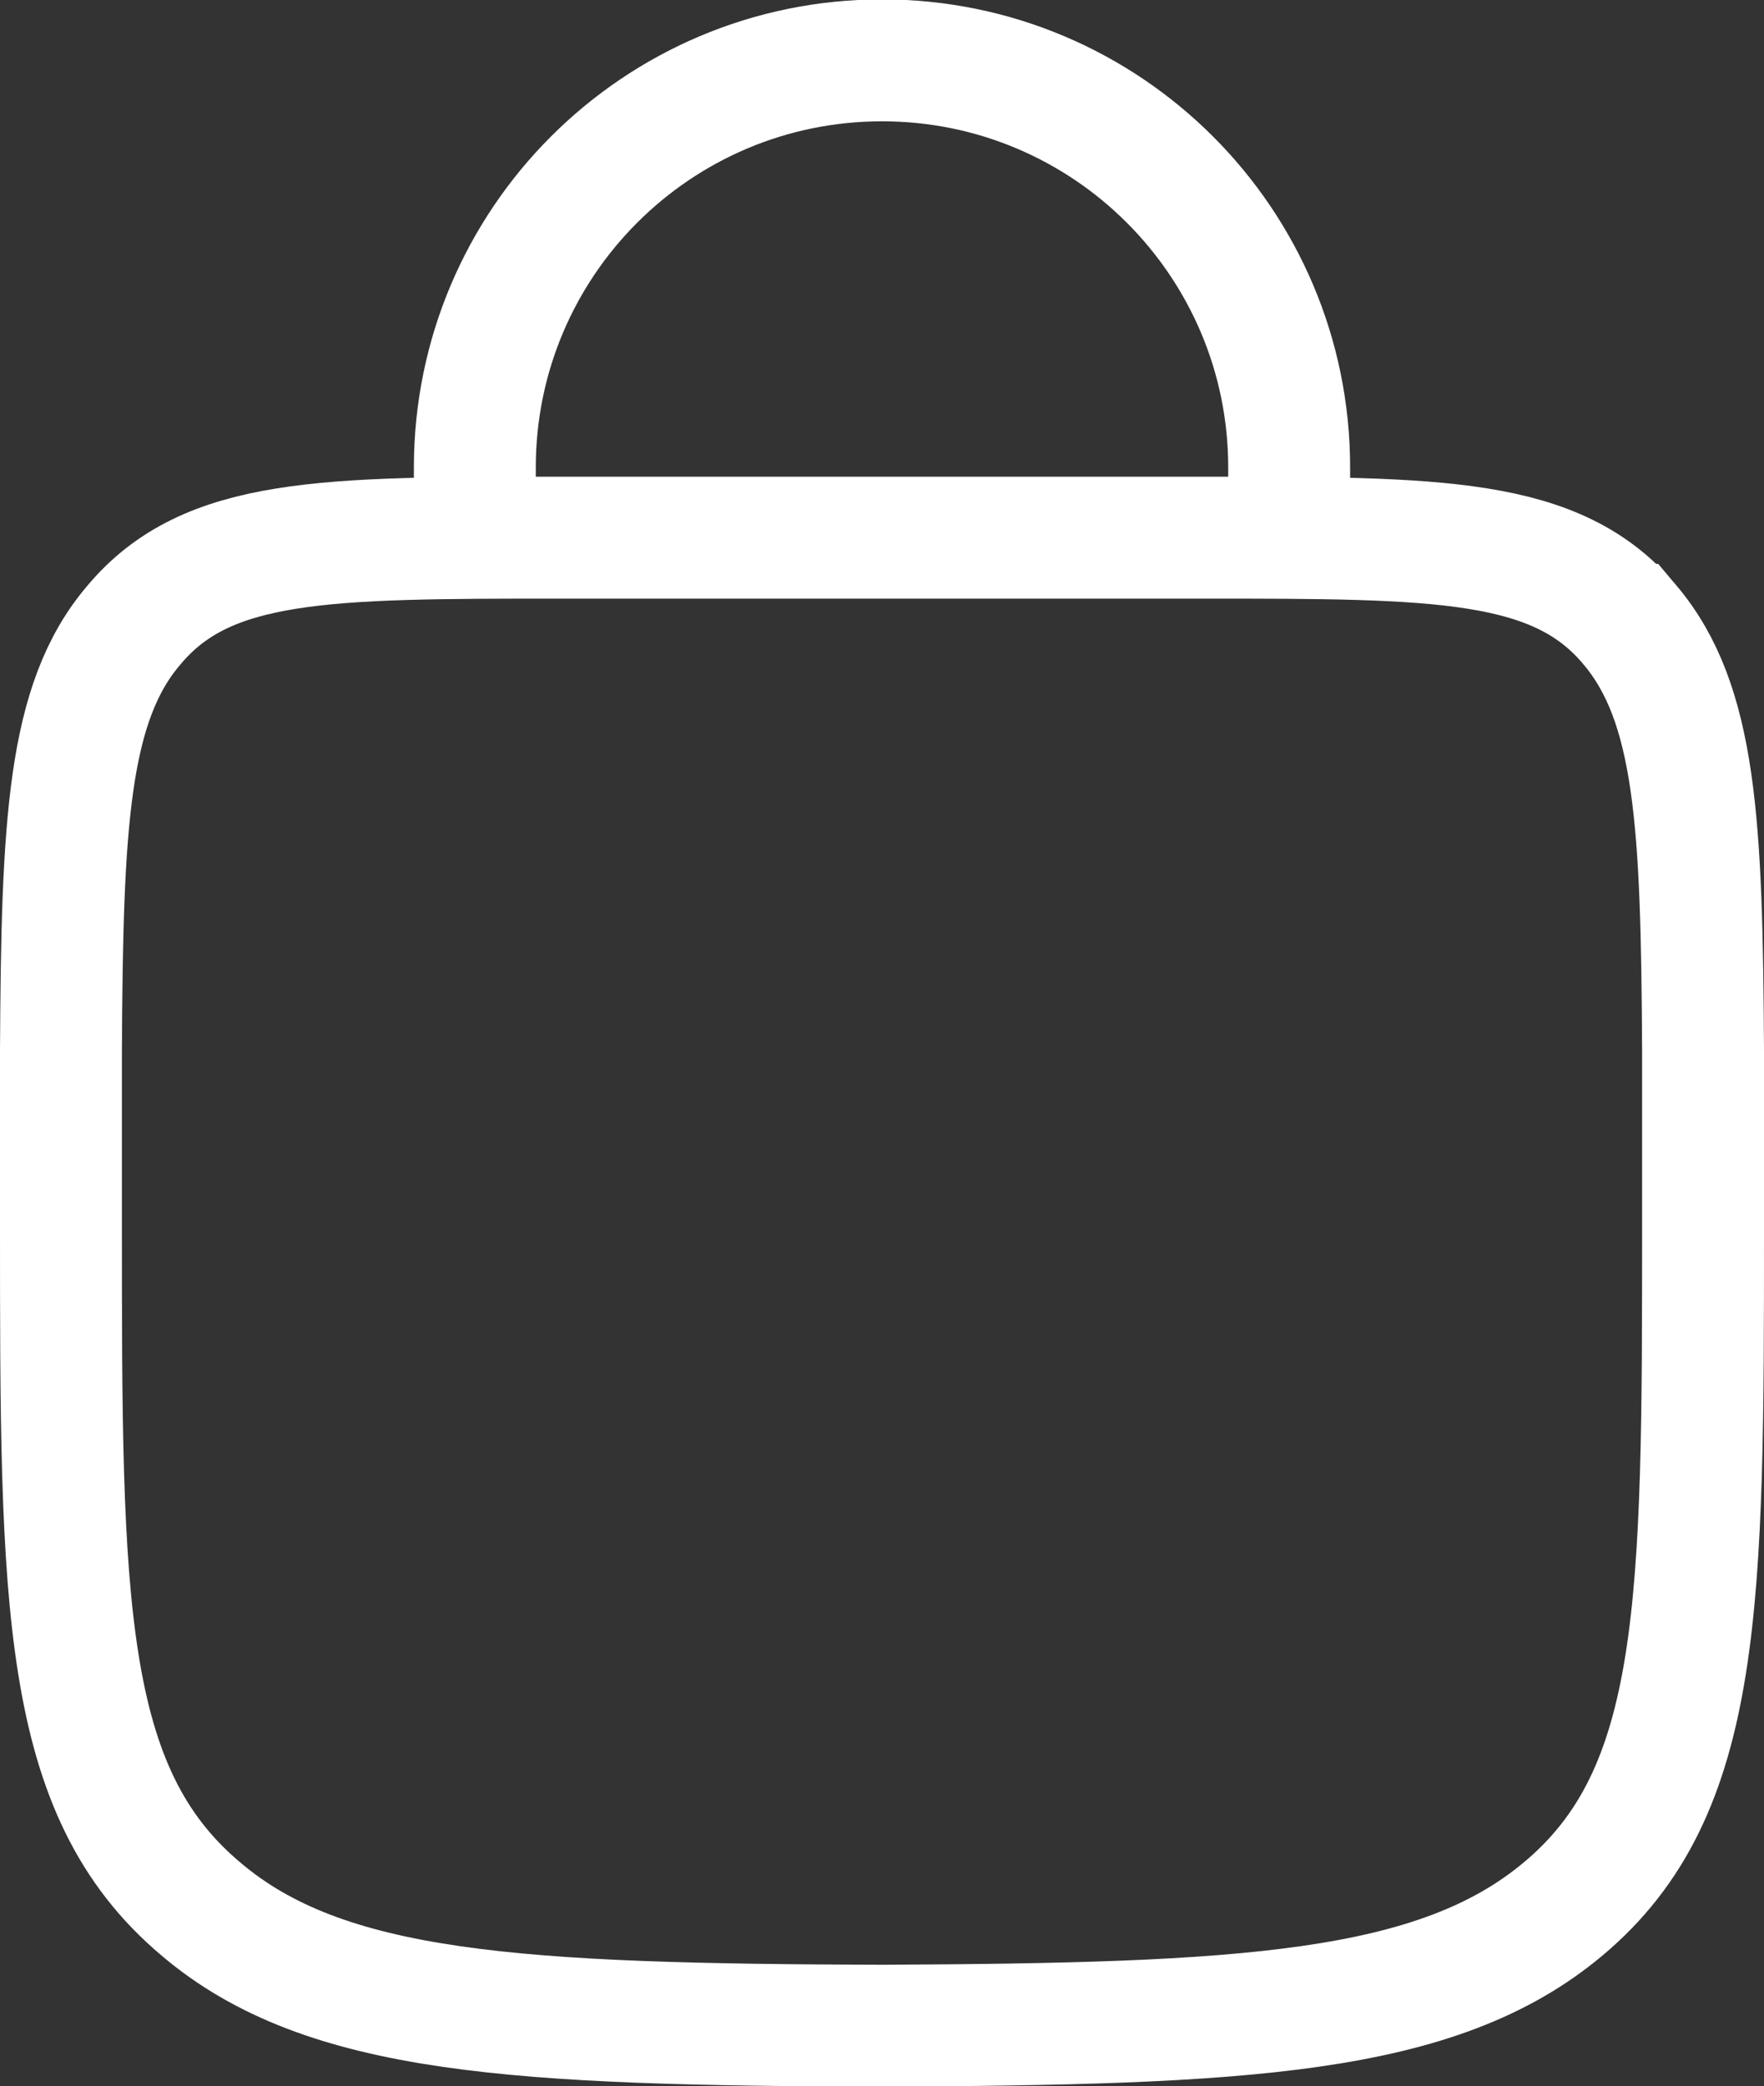
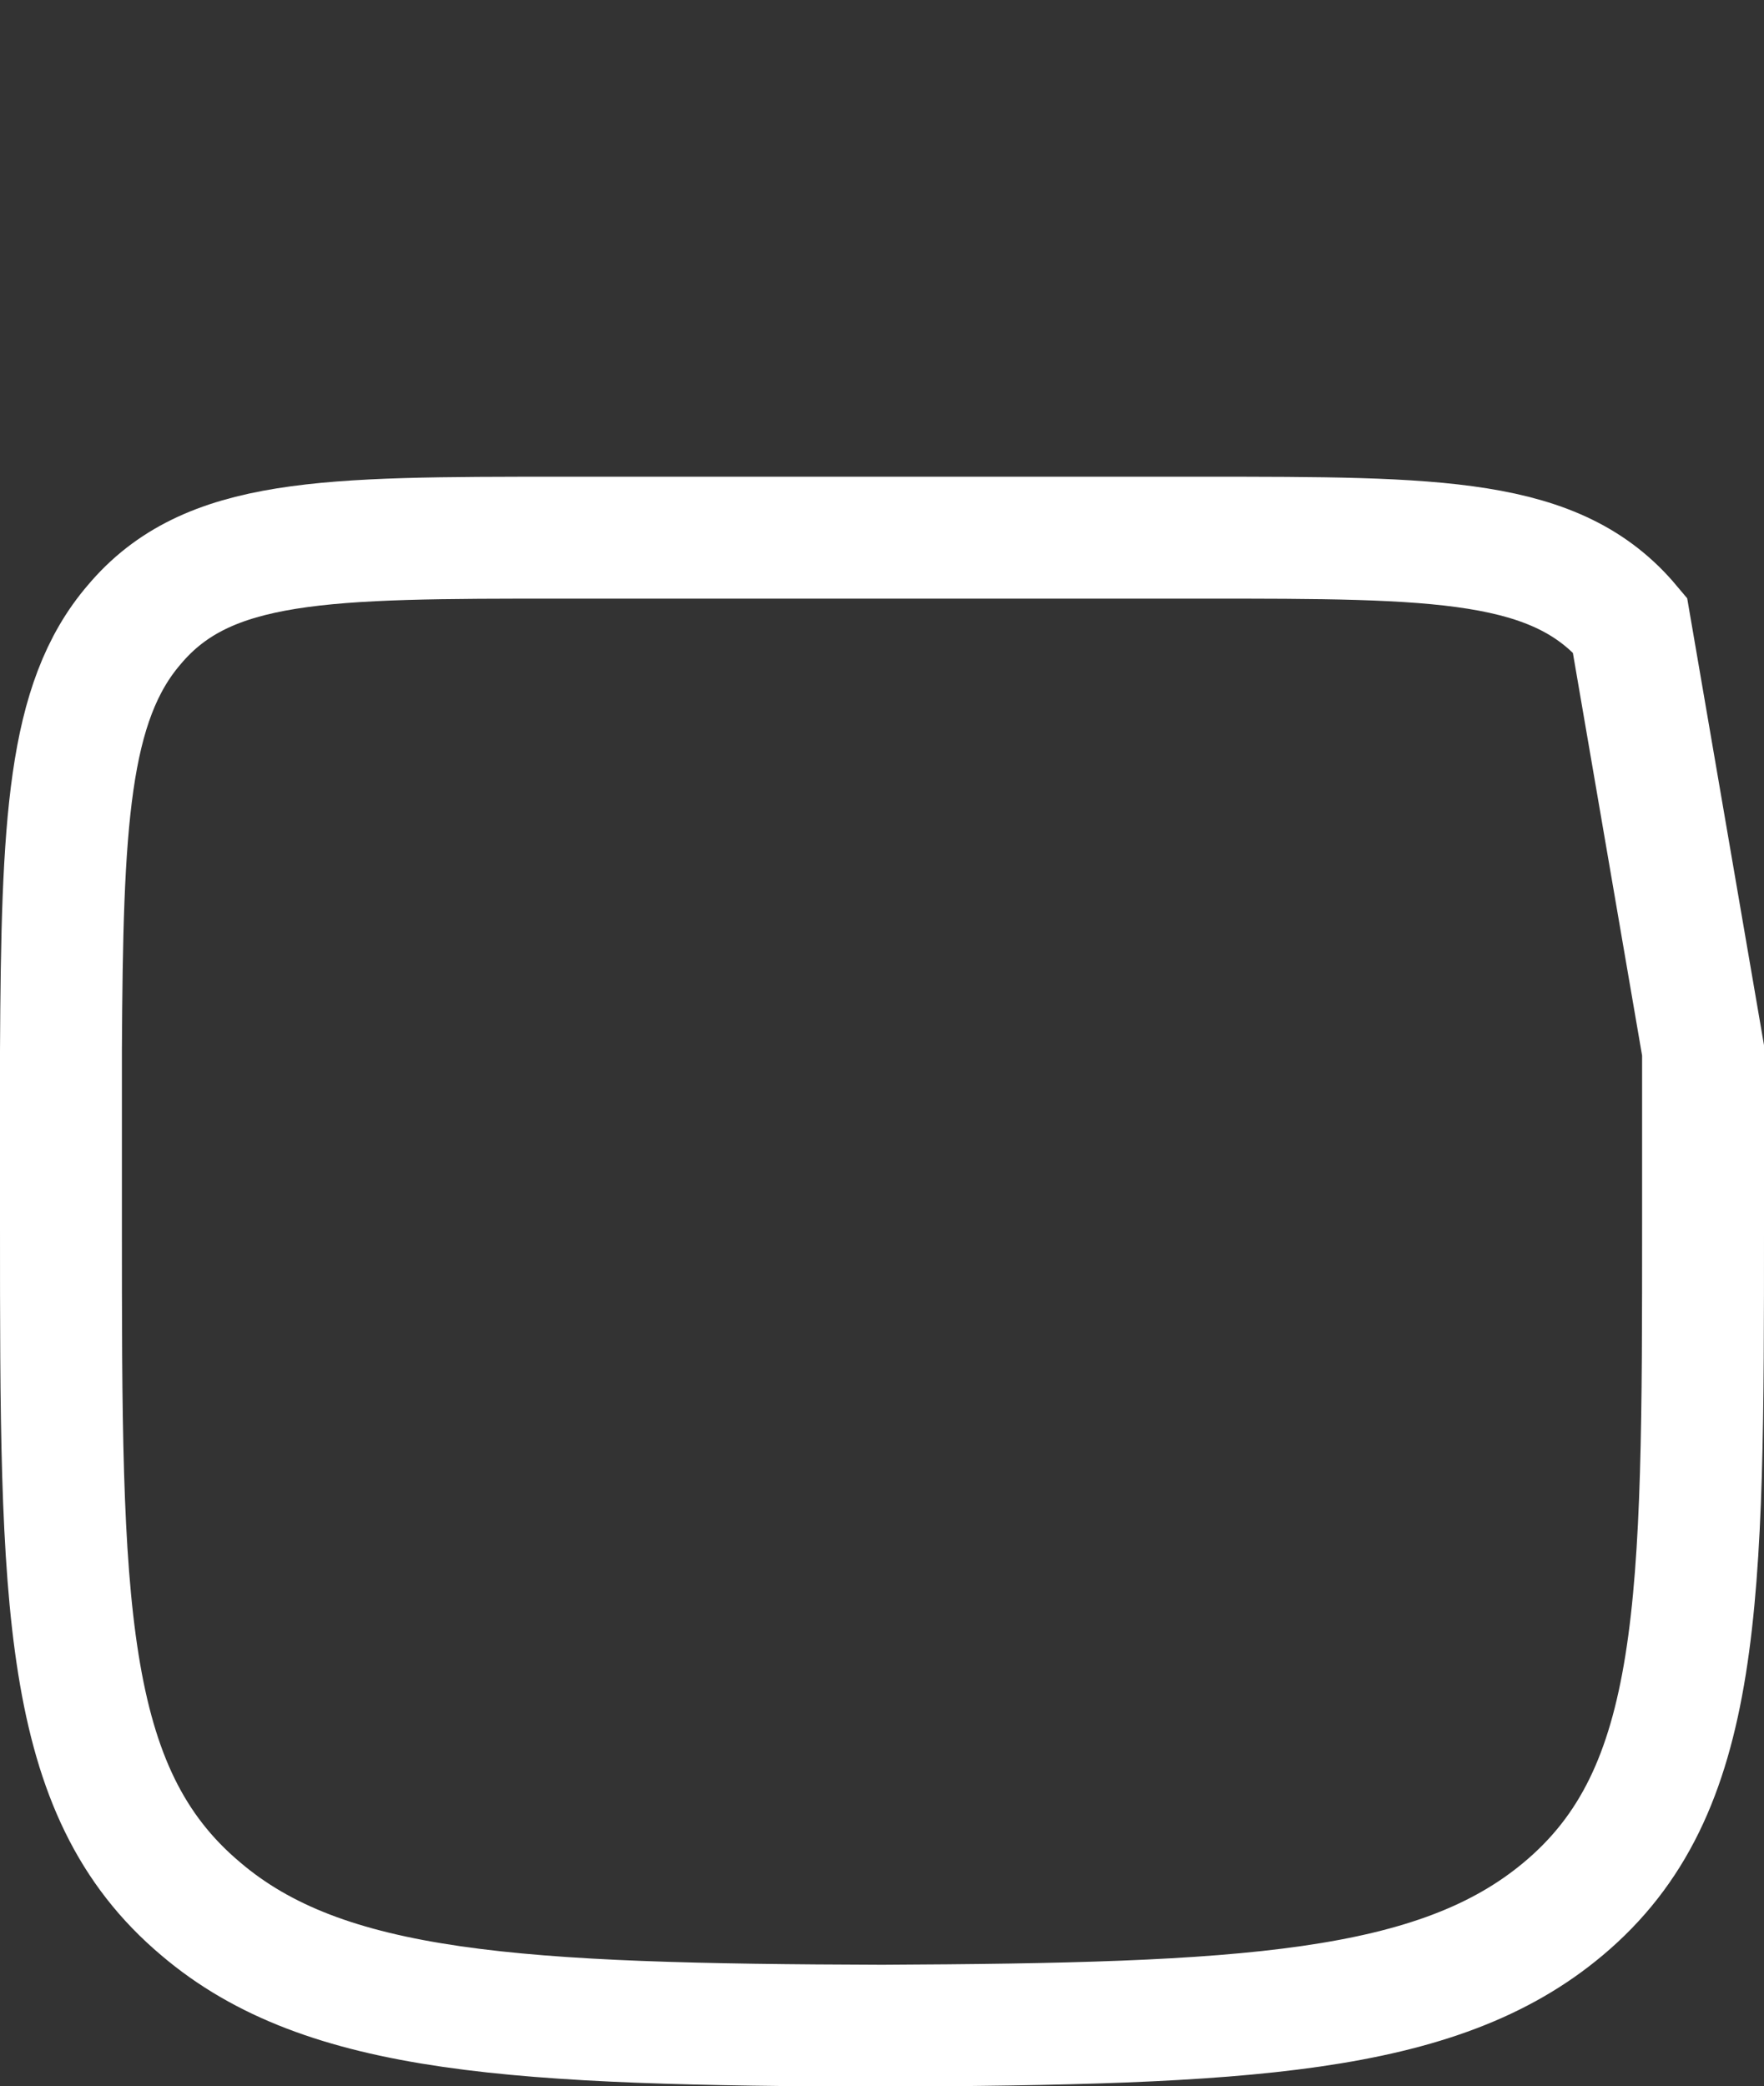
<svg xmlns="http://www.w3.org/2000/svg" id="_Слой_2" data-name="Слой 2" viewBox="0 0 28.94 34.22">
  <rect x="0" y="0" width="28.94" height="34.22" fill="#333333" stroke="none" />
  <defs>
    <style> .cls-1 { fill: none; stroke: #fff; stroke-miterlimit: 10; stroke-width: 2px; } </style>
  </defs>
  <g id="_Слой_1-2" data-name="Слой 1">
    <g>
-       <path class="cls-1" d="M26.74,10.25c-1.2-1.43-3.13-1.43-7.01-1.43H9.21c-3.88,0-5.81,0-7.01,1.43-1.09,1.27-1.18,3.26-1.2,6.98v2.86c0,6.2,0,9.29,2.29,11.22,2.04,1.74,5.21,1.9,11.18,1.92,5.93-.03,9.11-.18,11.18-1.92,2.29-1.92,2.29-5.01,2.29-11.22v-2.86c-.02-3.71-.11-5.69-1.2-6.98Z" />
-       <path class="cls-1" d="M21.15,8.38v-.71c0-3.69-2.99-6.68-6.68-6.68h0c-3.69,0-6.68,2.99-6.68,6.68v.71" />
+       <path class="cls-1" d="M26.74,10.25c-1.2-1.43-3.13-1.43-7.01-1.43H9.21c-3.88,0-5.81,0-7.01,1.43-1.09,1.27-1.18,3.26-1.2,6.98v2.86c0,6.2,0,9.29,2.29,11.22,2.04,1.74,5.21,1.9,11.18,1.92,5.93-.03,9.11-.18,11.18-1.92,2.29-1.92,2.29-5.01,2.29-11.22v-2.86Z" />
    </g>
  </g>
</svg>